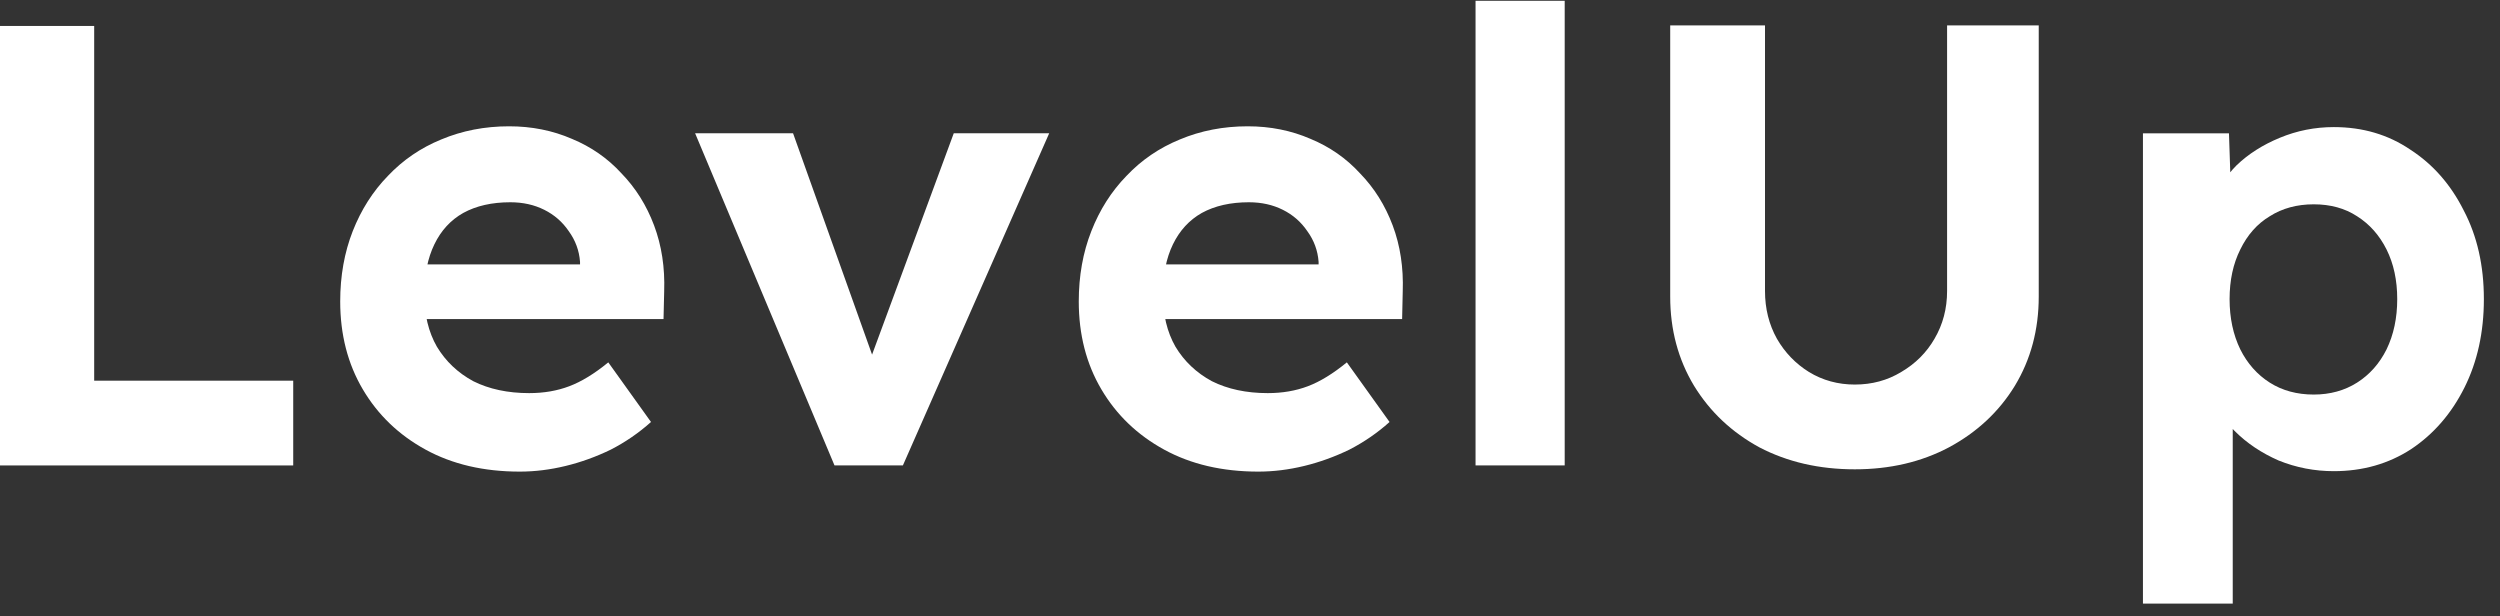
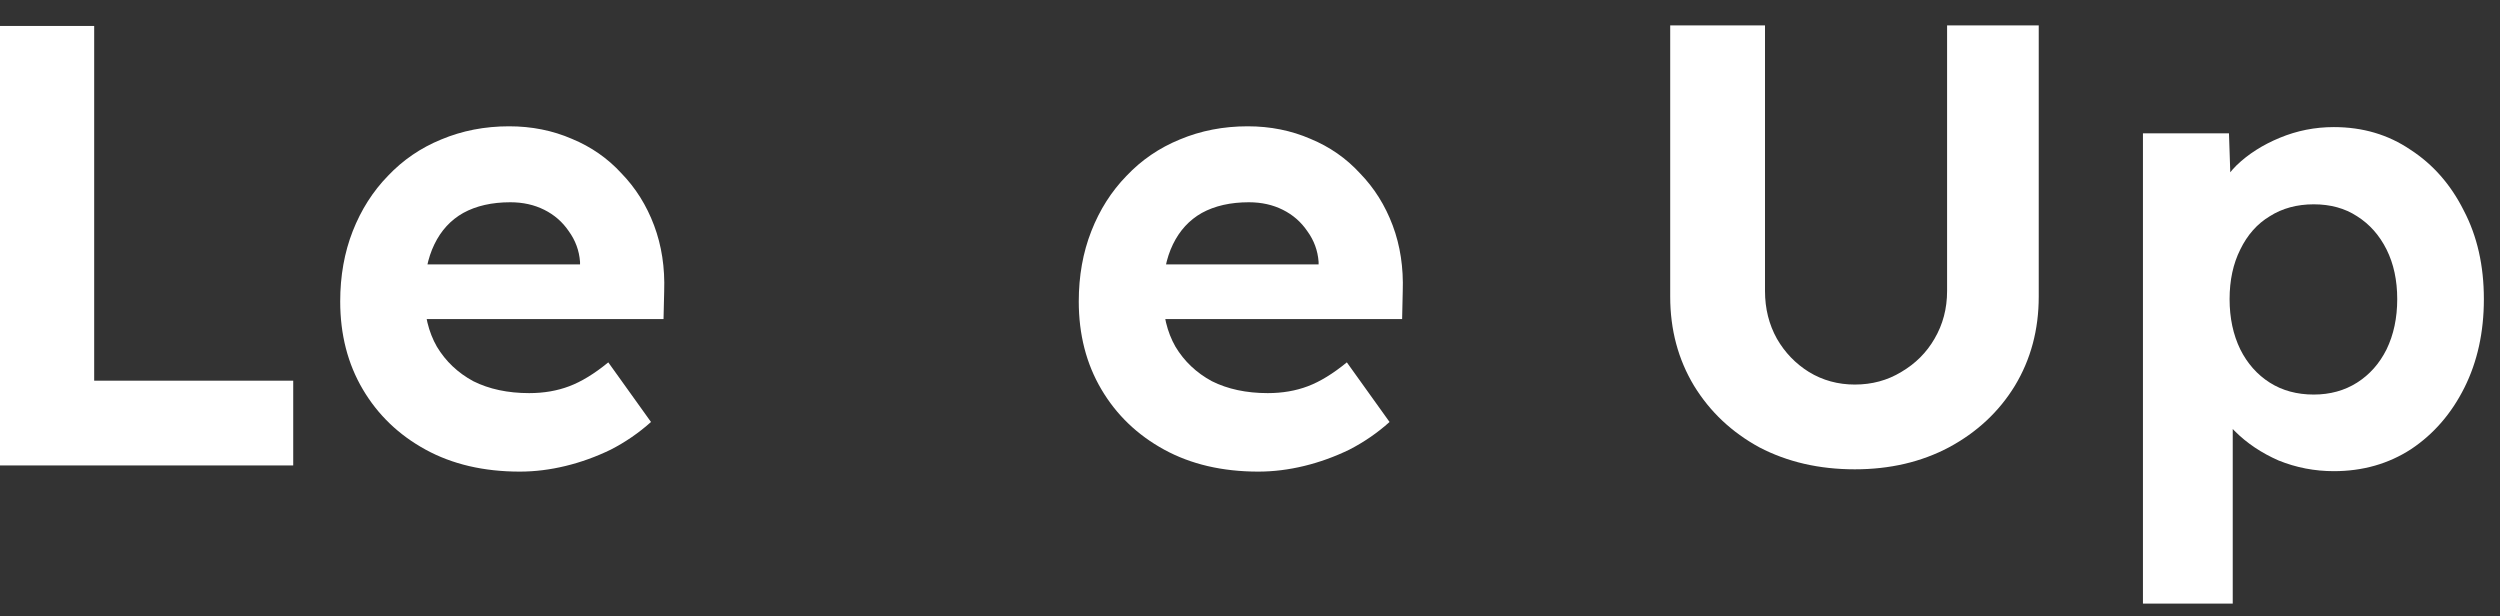
<svg xmlns="http://www.w3.org/2000/svg" width="73" height="18" viewBox="0 0 73 18" fill="none">
  <rect x="0" y="0" width="73" height="18" fill="#333333" stroke="none" />
  <path d="M62.574 17.626V3.894H65.086L65.159 6.076L64.683 5.911C64.768 5.52 64.976 5.159 65.306 4.829C65.648 4.499 66.07 4.23 66.571 4.023C67.072 3.815 67.598 3.711 68.148 3.711C68.991 3.711 69.736 3.931 70.384 4.371C71.044 4.799 71.564 5.391 71.943 6.149C72.334 6.895 72.529 7.756 72.529 8.734C72.529 9.7 72.34 10.562 71.961 11.319C71.582 12.077 71.063 12.676 70.403 13.116C69.743 13.544 68.991 13.758 68.148 13.758C67.585 13.758 67.048 13.654 66.534 13.446C66.033 13.226 65.605 12.939 65.251 12.584C64.896 12.23 64.676 11.851 64.591 11.448L65.196 11.191V17.626H62.574ZM67.561 11.521C68.038 11.521 68.459 11.405 68.826 11.173C69.193 10.94 69.48 10.617 69.688 10.201C69.895 9.773 69.999 9.284 69.999 8.734C69.999 8.184 69.895 7.701 69.688 7.286C69.48 6.87 69.193 6.546 68.826 6.314C68.471 6.082 68.05 5.966 67.561 5.966C67.072 5.966 66.644 6.082 66.278 6.314C65.911 6.534 65.624 6.858 65.416 7.286C65.208 7.701 65.104 8.184 65.104 8.734C65.104 9.284 65.208 9.773 65.416 10.201C65.624 10.617 65.911 10.94 66.278 11.173C66.644 11.405 67.072 11.521 67.561 11.521Z" fill="white" />
  <path d="M54.16 13.704C53.121 13.704 52.192 13.49 51.373 13.062C50.566 12.622 49.931 12.023 49.466 11.265C49.002 10.495 48.77 9.628 48.77 8.662V0.742H51.538V8.497C51.538 9.011 51.654 9.475 51.886 9.891C52.118 10.294 52.43 10.618 52.821 10.862C53.224 11.107 53.671 11.229 54.16 11.229C54.661 11.229 55.113 11.107 55.516 10.862C55.932 10.618 56.256 10.294 56.488 9.891C56.732 9.475 56.855 9.011 56.855 8.497V0.742H59.531V8.662C59.531 9.628 59.299 10.495 58.834 11.265C58.37 12.023 57.728 12.622 56.91 13.062C56.103 13.49 55.186 13.704 54.16 13.704Z" fill="white" />
-   <path d="M43.086 13.59V0.023H45.689V13.59H43.086Z" fill="white" />
  <path d="M36.743 13.771C35.692 13.771 34.776 13.557 33.993 13.129C33.211 12.701 32.6 12.115 32.16 11.369C31.72 10.624 31.5 9.768 31.5 8.803C31.5 8.057 31.622 7.372 31.867 6.749C32.111 6.126 32.453 5.588 32.893 5.136C33.333 4.671 33.853 4.317 34.452 4.072C35.063 3.816 35.723 3.688 36.432 3.688C37.092 3.688 37.703 3.81 38.265 4.054C38.827 4.286 39.31 4.622 39.713 5.062C40.129 5.49 40.447 5.997 40.667 6.584C40.887 7.171 40.984 7.812 40.96 8.509L40.942 9.316H33.15L32.728 7.721H38.797L38.503 8.051V7.647C38.479 7.317 38.369 7.018 38.173 6.749C37.99 6.48 37.752 6.272 37.458 6.126C37.165 5.979 36.835 5.906 36.468 5.906C35.931 5.906 35.472 6.01 35.093 6.218C34.727 6.425 34.446 6.731 34.25 7.134C34.054 7.537 33.957 8.026 33.957 8.601C33.957 9.188 34.079 9.695 34.323 10.123C34.58 10.55 34.934 10.886 35.387 11.131C35.851 11.363 36.395 11.479 37.018 11.479C37.446 11.479 37.837 11.412 38.192 11.277C38.546 11.143 38.925 10.911 39.328 10.581L40.575 12.322C40.221 12.64 39.829 12.909 39.402 13.129C38.974 13.337 38.534 13.496 38.082 13.606C37.629 13.716 37.183 13.771 36.743 13.771Z" fill="white" />
-   <path d="M24.367 13.589L20.297 3.891H23.157L25.742 11.132L25.137 11.242L27.85 3.891H30.637L26.365 13.589H24.367Z" fill="white" />
  <path d="M15.177 13.771C14.126 13.771 13.209 13.557 12.427 13.129C11.645 12.701 11.034 12.115 10.594 11.369C10.154 10.624 9.934 9.768 9.934 8.803C9.934 8.057 10.056 7.372 10.3 6.749C10.545 6.126 10.887 5.588 11.327 5.136C11.767 4.671 12.286 4.317 12.885 4.072C13.496 3.816 14.156 3.688 14.865 3.688C15.525 3.688 16.136 3.81 16.699 4.054C17.261 4.286 17.744 4.622 18.147 5.062C18.562 5.49 18.88 5.997 19.1 6.584C19.32 7.171 19.418 7.812 19.394 8.509L19.375 9.316H11.584L11.162 7.721H17.23L16.937 8.051V7.647C16.913 7.317 16.802 7.018 16.607 6.749C16.424 6.48 16.185 6.272 15.892 6.126C15.599 5.979 15.269 5.906 14.902 5.906C14.364 5.906 13.906 6.01 13.527 6.218C13.16 6.425 12.879 6.731 12.684 7.134C12.488 7.537 12.39 8.026 12.39 8.601C12.39 9.188 12.512 9.695 12.757 10.123C13.014 10.55 13.368 10.886 13.82 11.131C14.285 11.363 14.829 11.479 15.452 11.479C15.88 11.479 16.271 11.412 16.625 11.277C16.98 11.143 17.359 10.911 17.762 10.581L19.009 12.322C18.654 12.64 18.263 12.909 17.835 13.129C17.407 13.337 16.968 13.496 16.515 13.606C16.063 13.716 15.617 13.771 15.177 13.771Z" fill="white" />
  <path d="M0 13.591V0.758H2.75V11.116H8.562V13.591H0Z" fill="white" />
</svg>